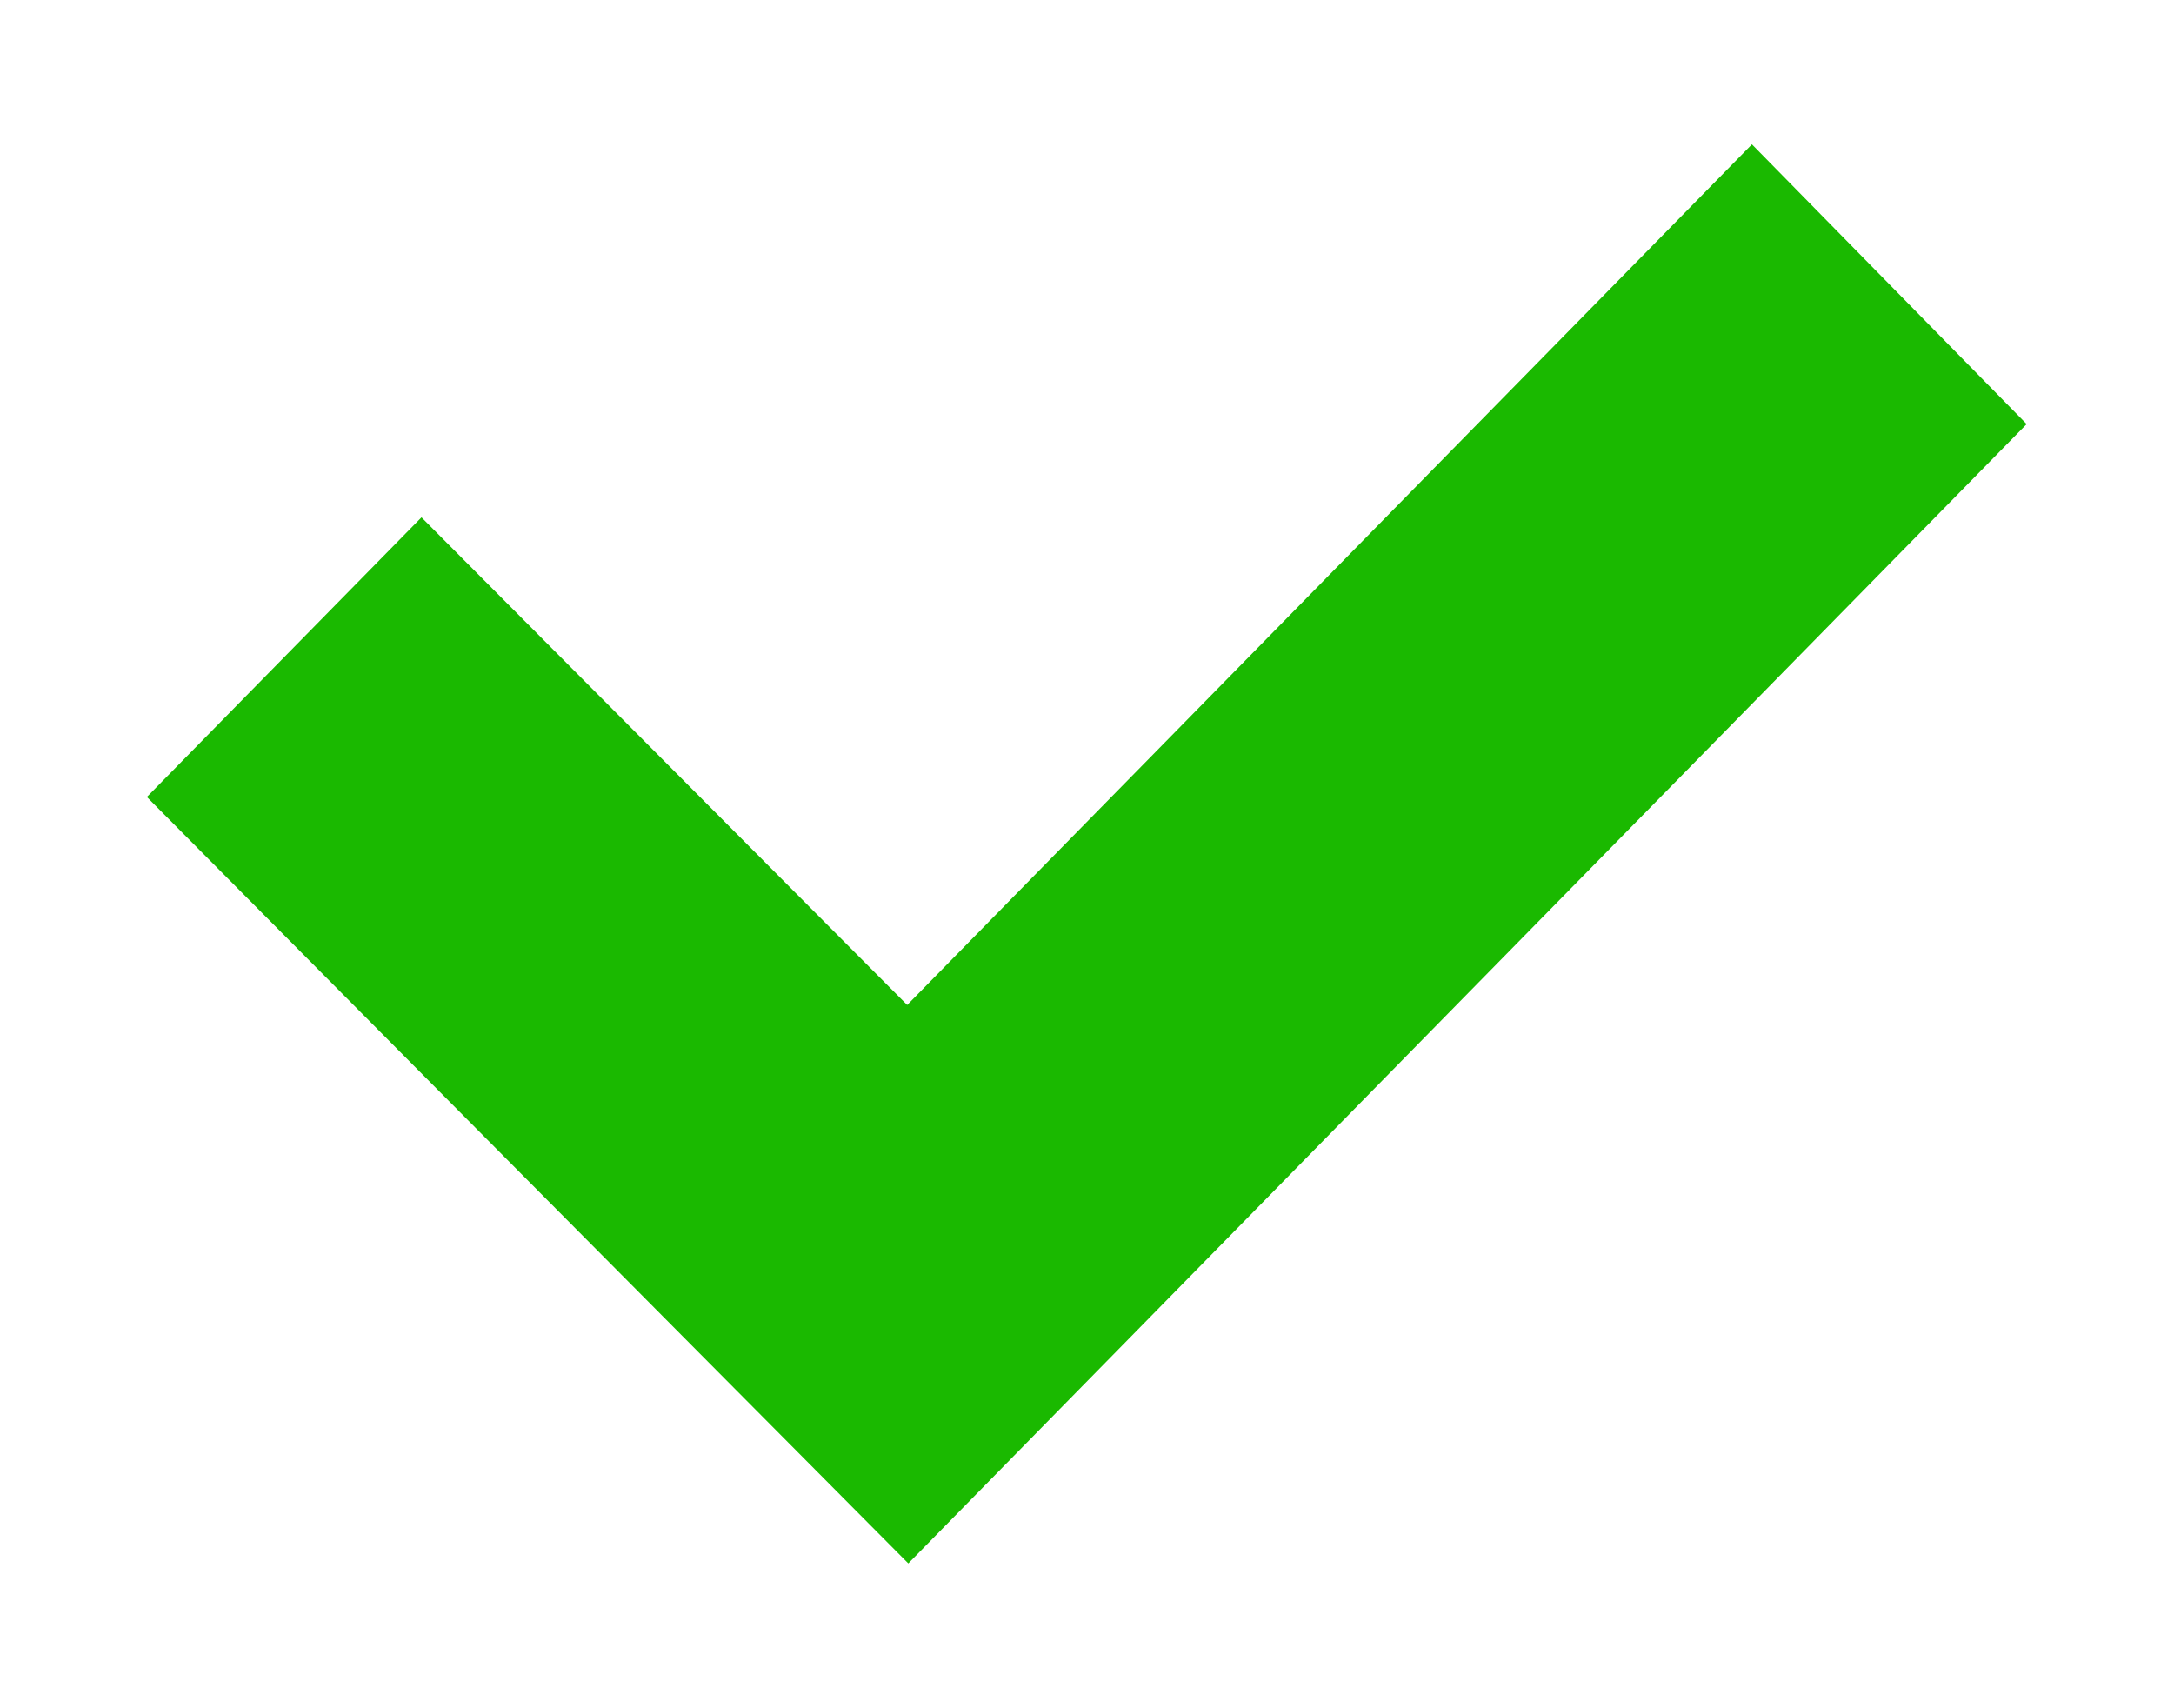
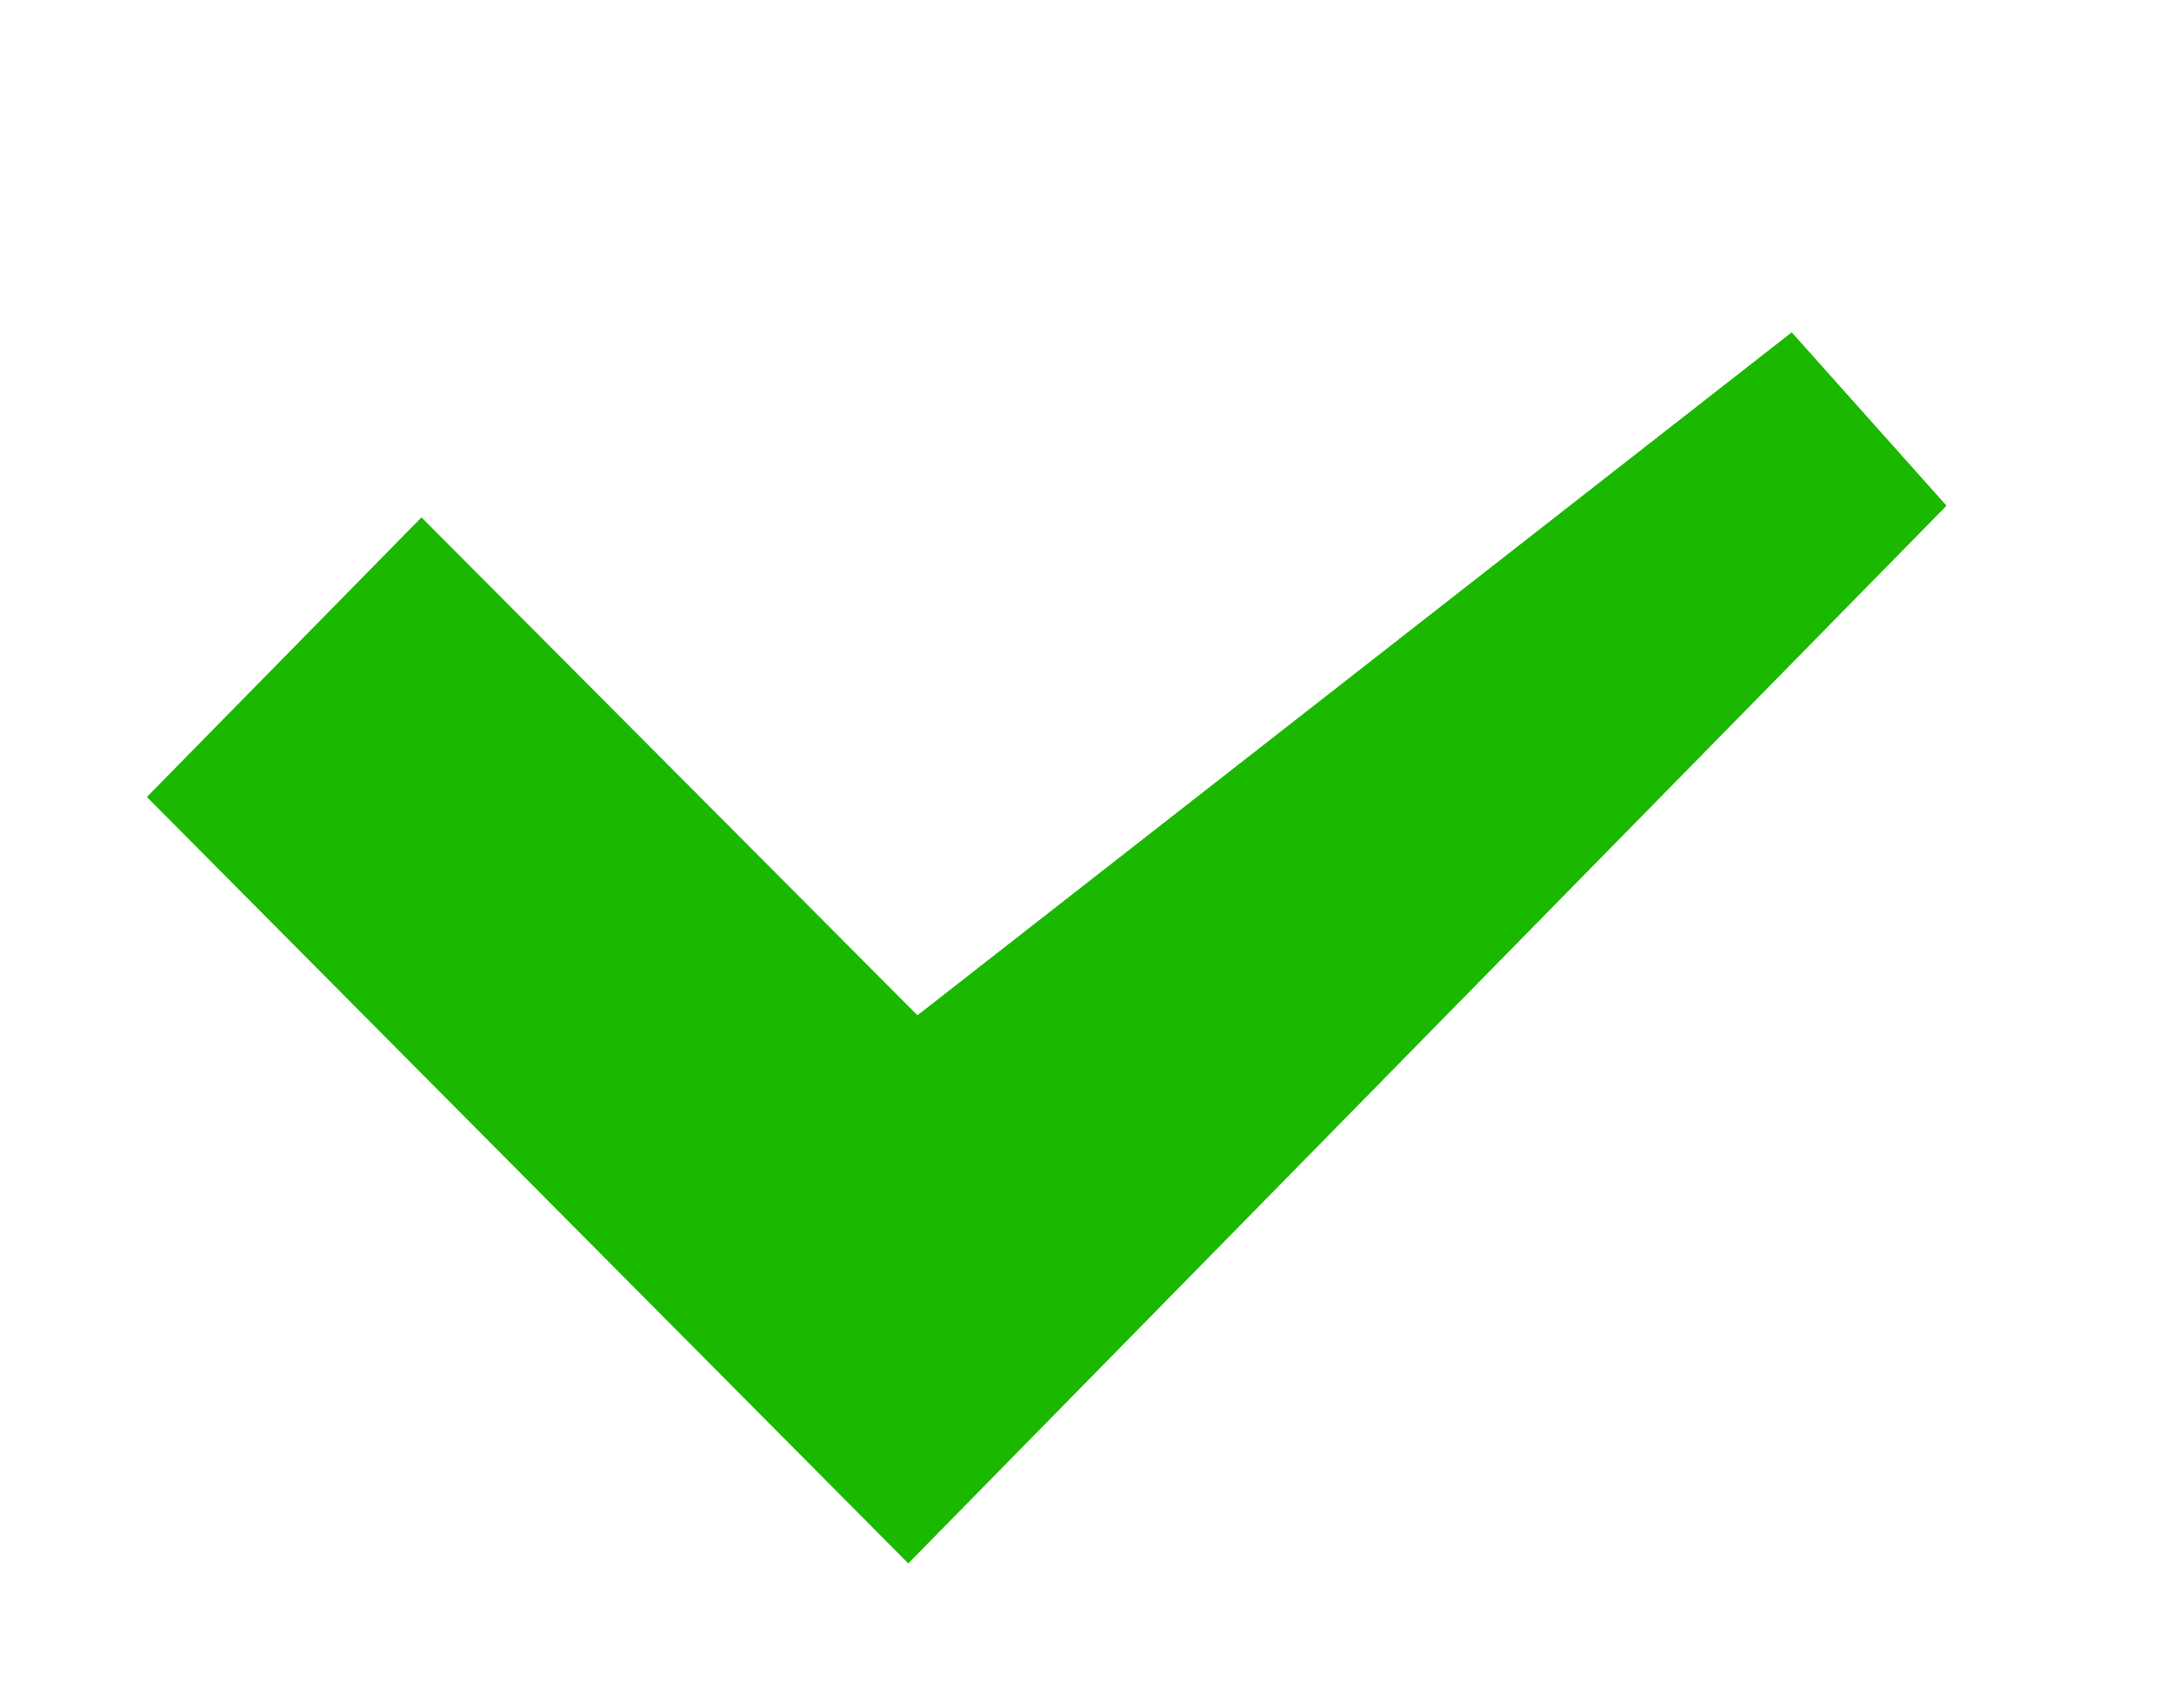
<svg xmlns="http://www.w3.org/2000/svg" width="14" height="11" viewBox="0 0 14 11" fill="none">
-   <path d="M5.846 7.538L2.718 4.398L2 5.129L5.846 9L12 2.731L11.282 2L5.846 7.538Z" fill="#1AB900" stroke="#1AB900" stroke-width="1.5" />
+   <path d="M5.846 7.538L2.718 4.398L2 5.129L5.846 9L12 2.731L5.846 7.538Z" fill="#1AB900" stroke="#1AB900" stroke-width="1.5" />
</svg>